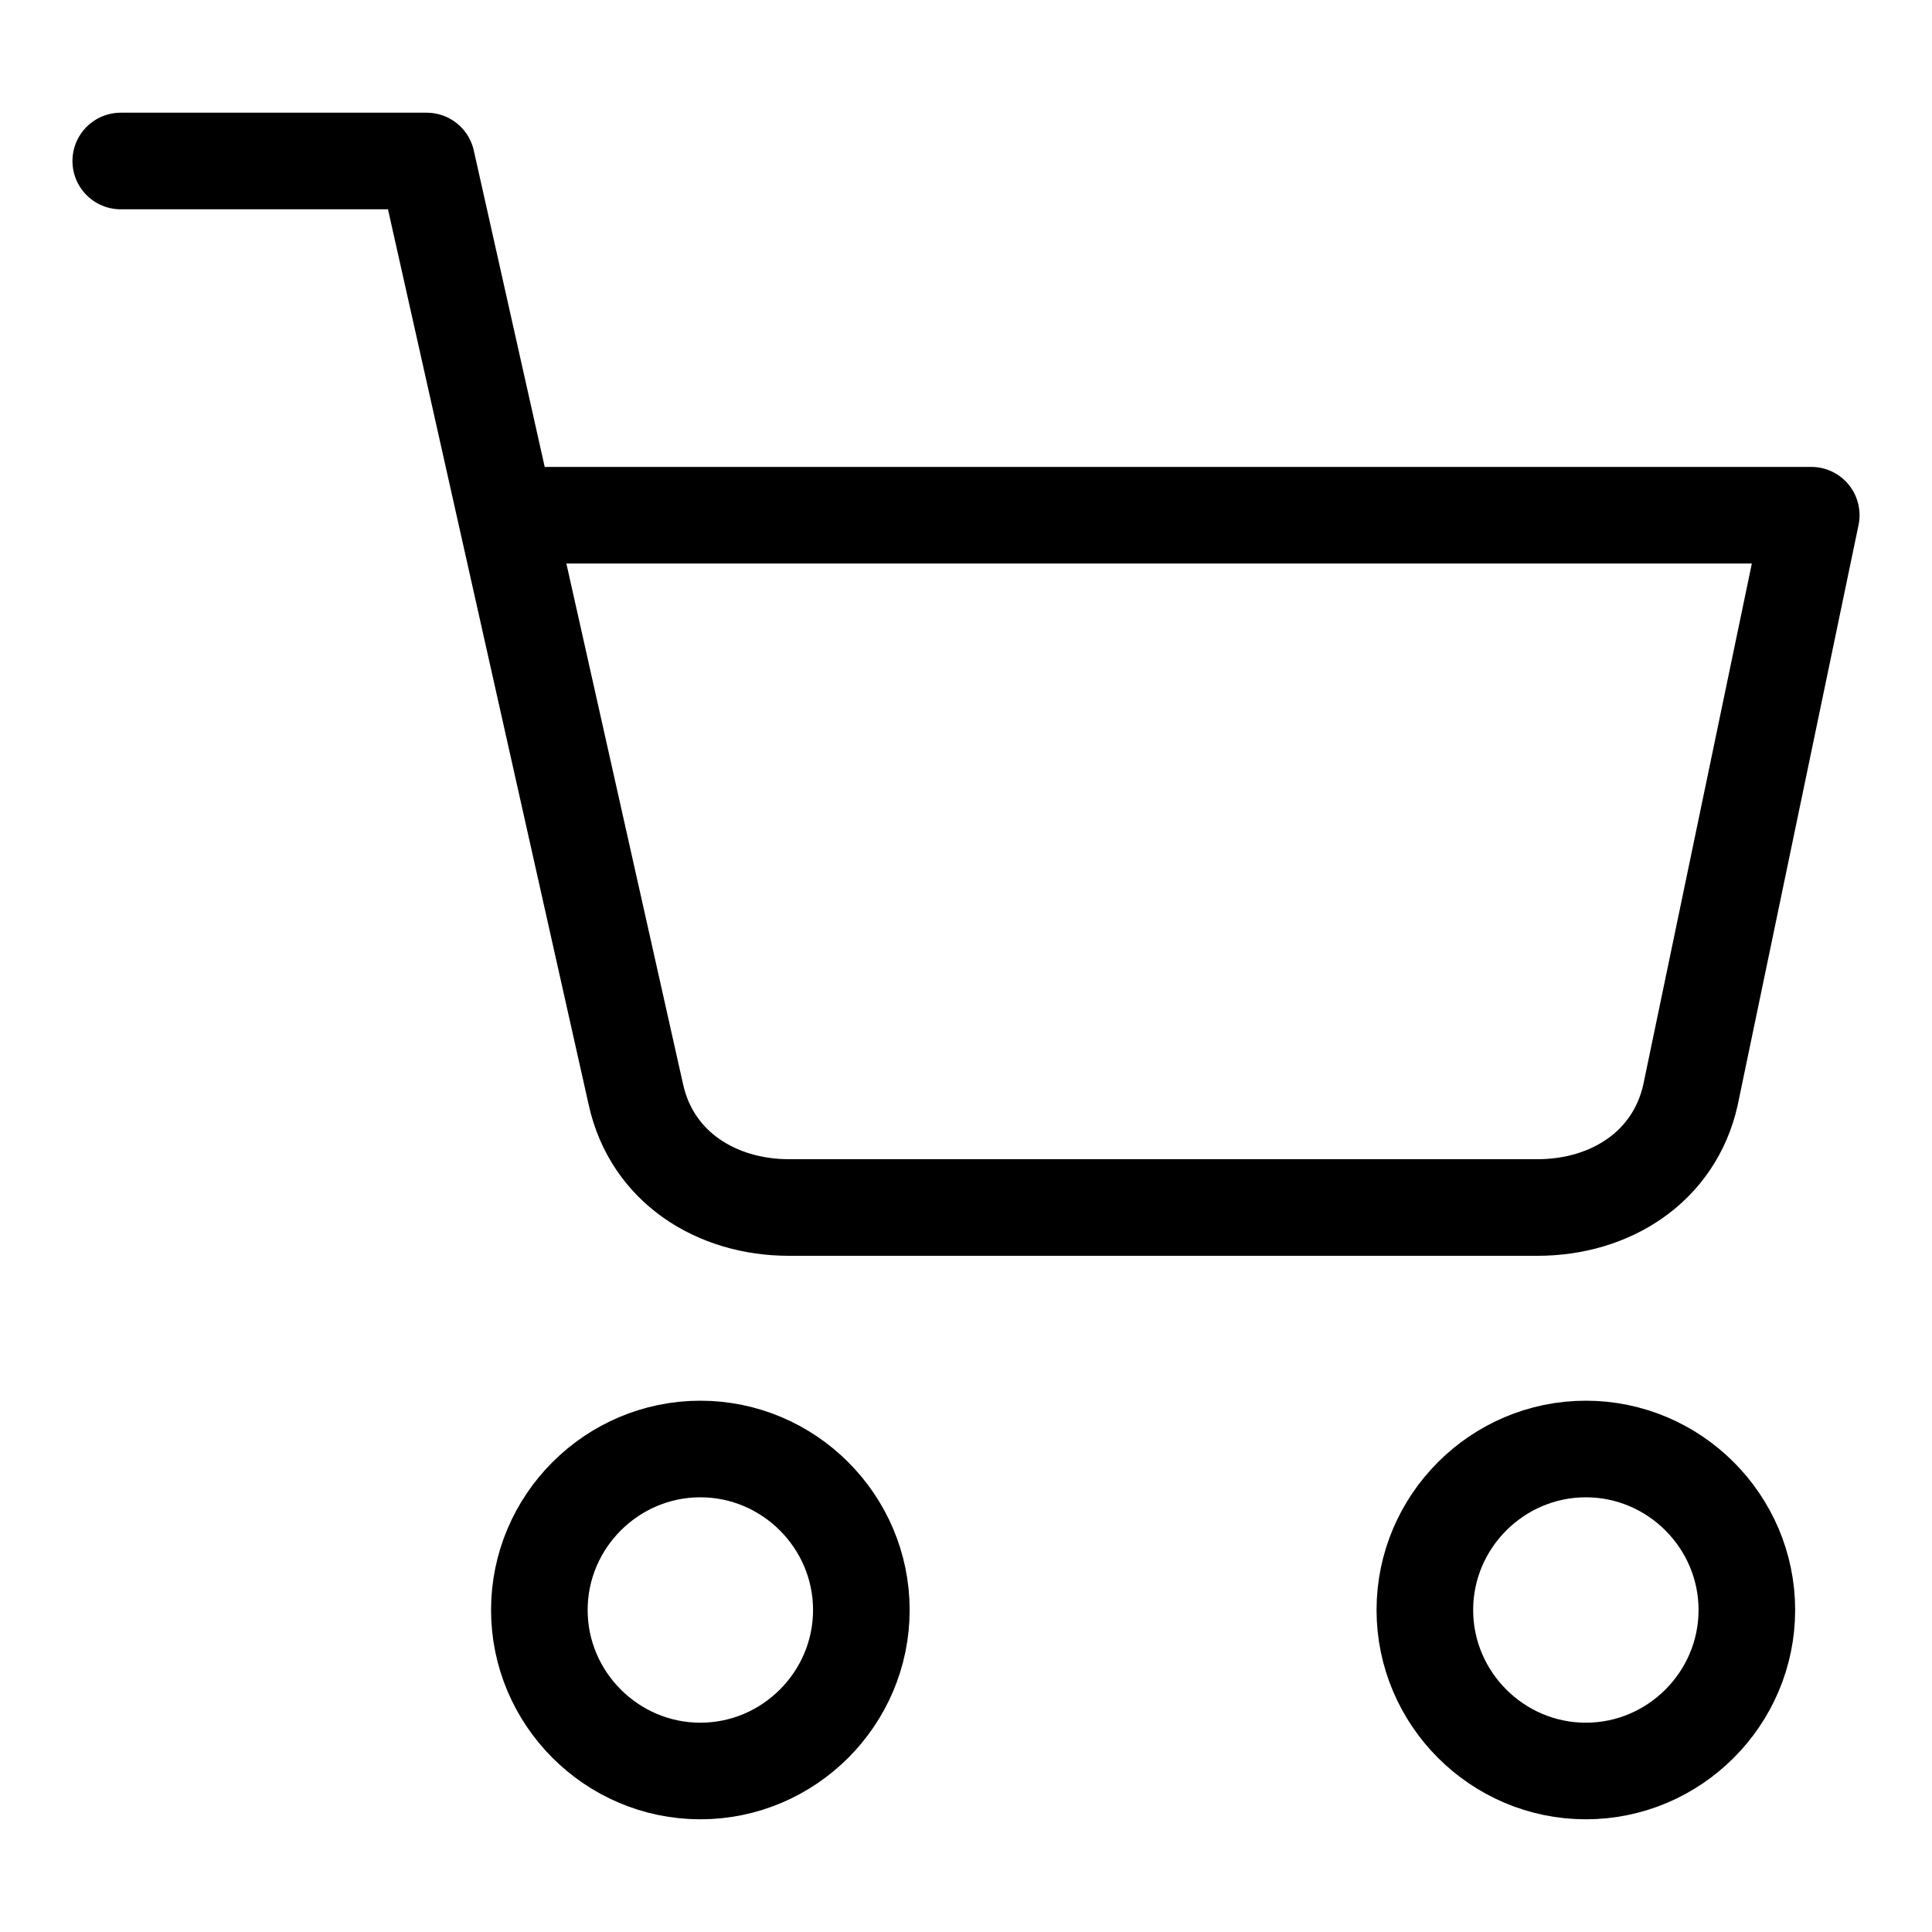
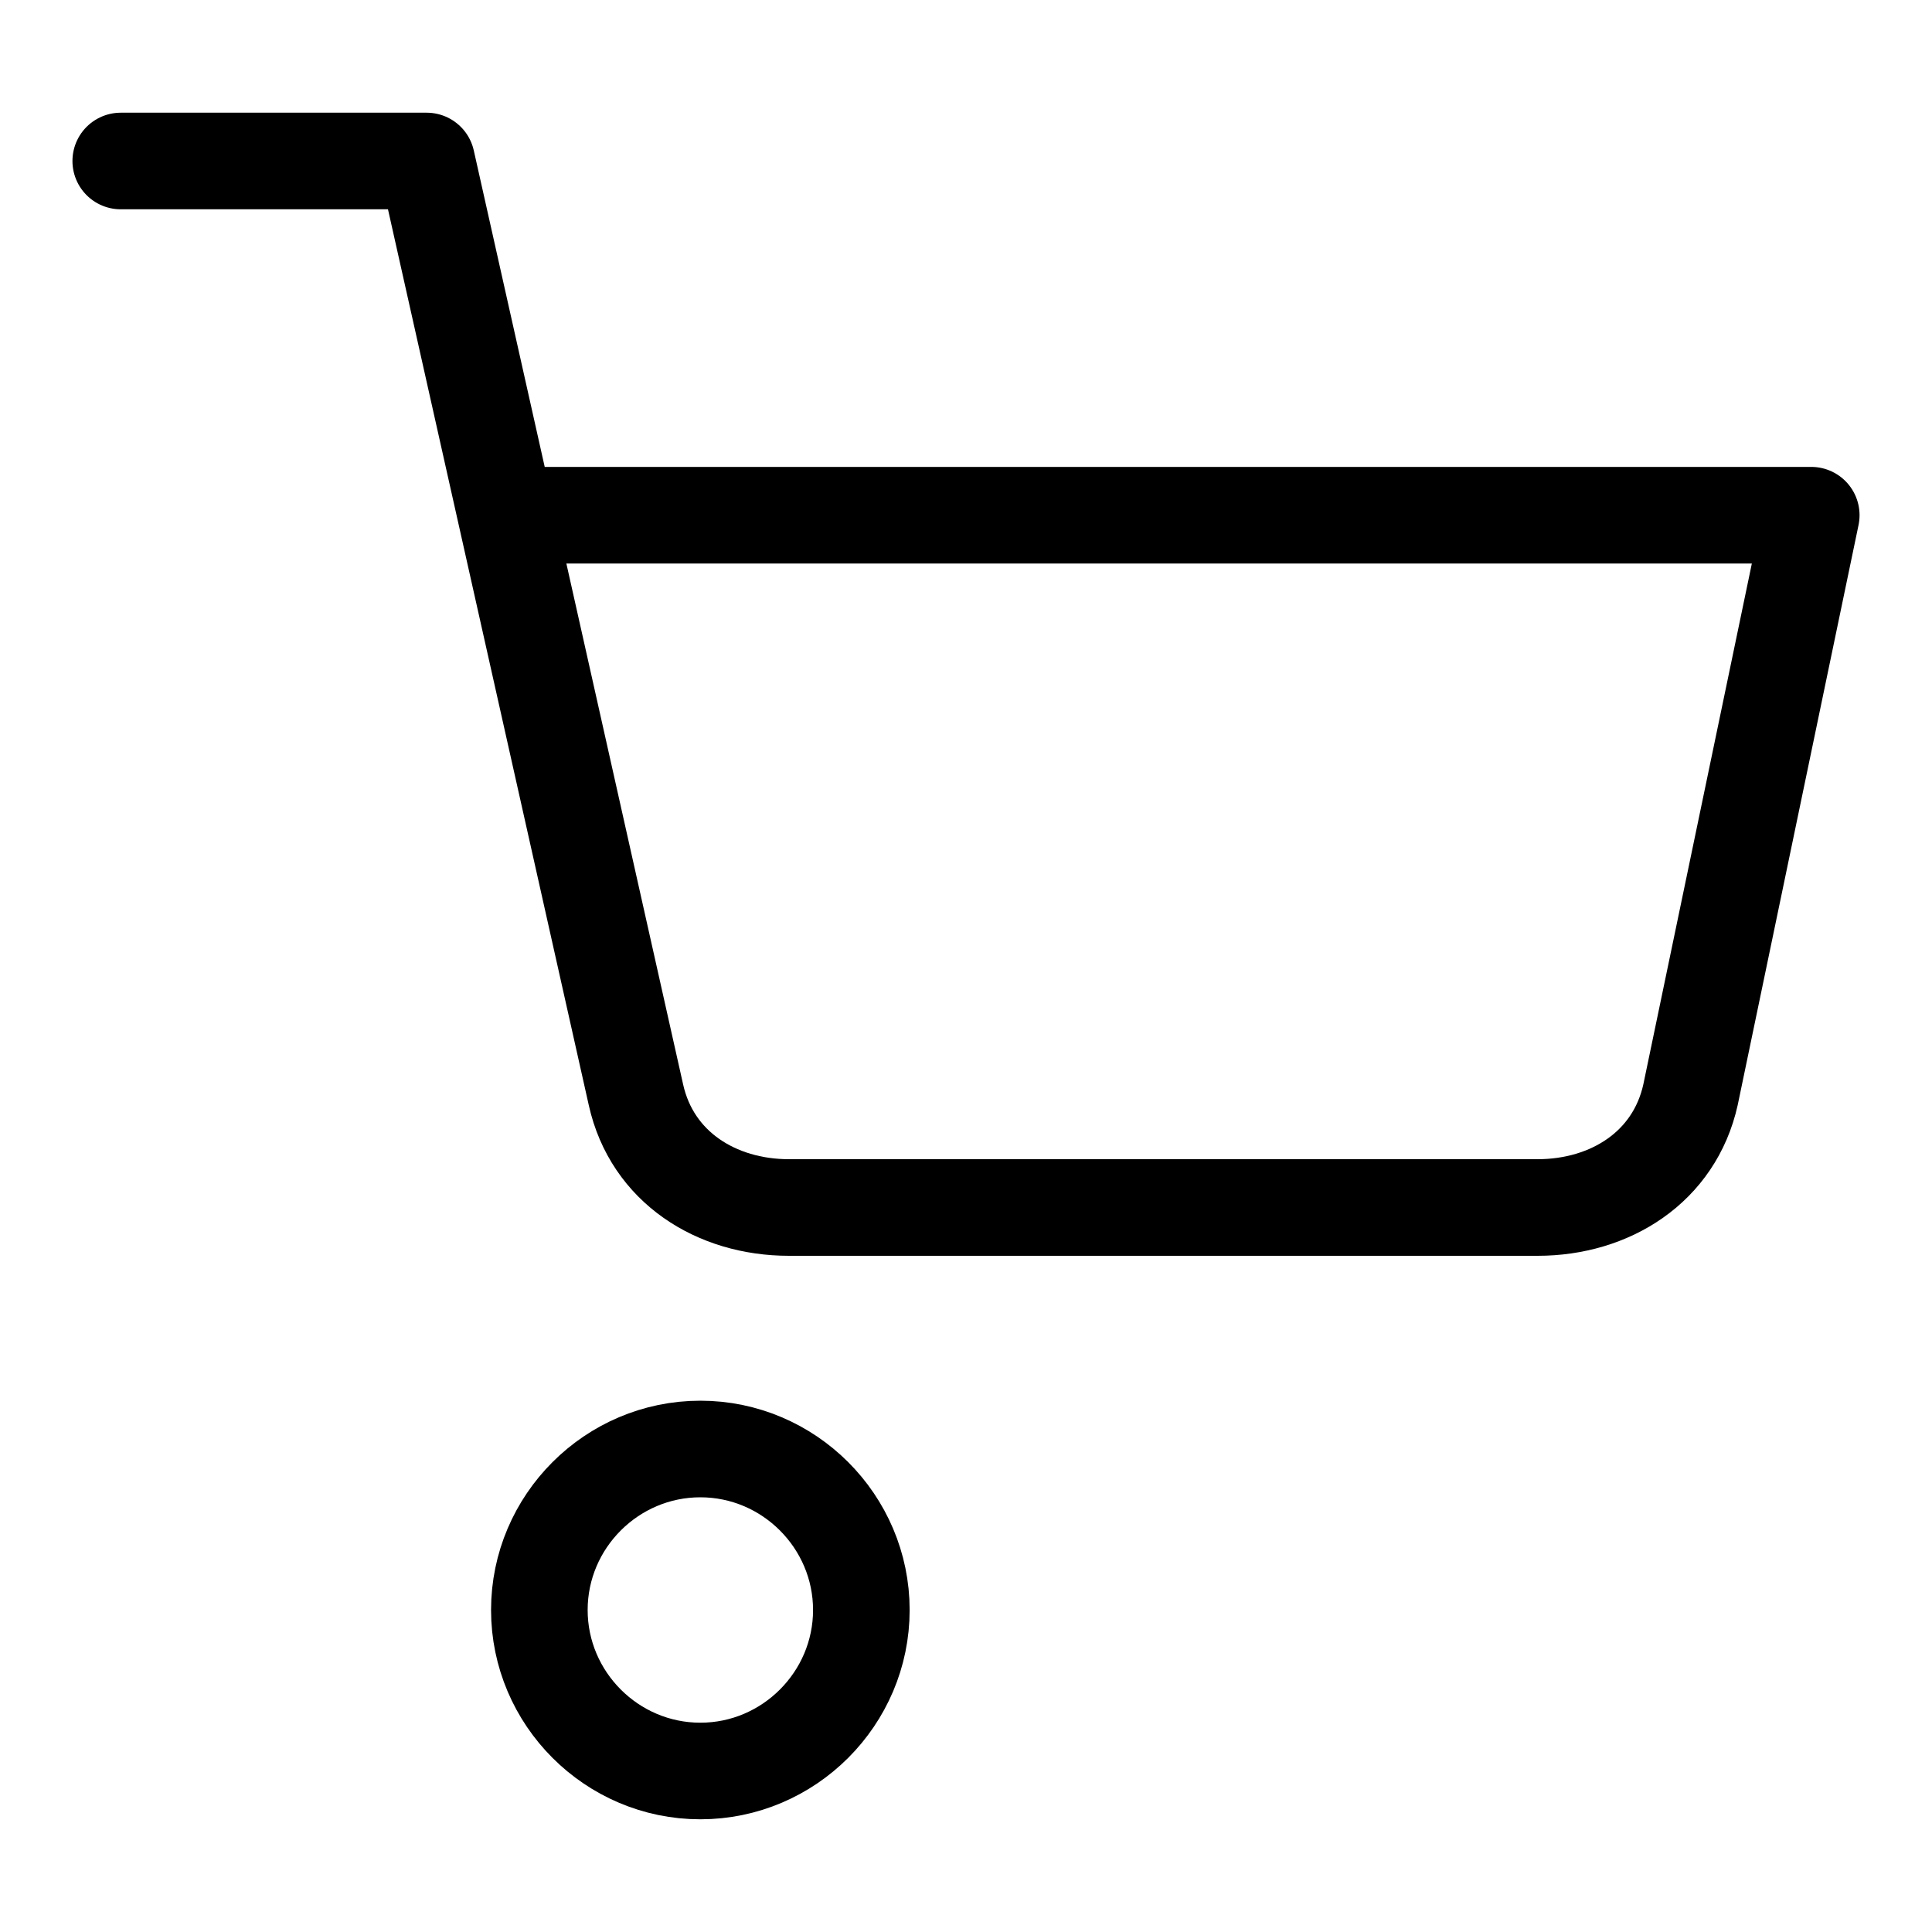
<svg xmlns="http://www.w3.org/2000/svg" version="1.1" id="レイヤー_1" x="0px" y="0px" viewBox="0 0 24 24" style="enable-background:new 0 0 24 24;" xml:space="preserve">
  <style type="text/css">
	.st0{fill:none;stroke:#000000;stroke-width:1.2;stroke-linecap:round;stroke-linejoin:round;}
</style>
  <g id="Icon_feather-shopping-cart" transform="translate(-0.9 -0.9)">
-     <path id="パス_36" class="st0" d="M22.6,20.9c0,1.1-0.9,2-2,2s-2-0.9-2-2c0-1.1,0.9-2,2-2l0,0C21.7,18.9,22.6,19.8,22.6,20.9z" />
    <path id="パス_38" class="st0" d="M11.6,20.9c0,1.1-0.9,2-2,2s-2-0.9-2-2c0-1.1,0.9-2,2-2l0,0C10.7,18.9,11.6,19.8,11.6,20.9z" />
    <path id="パス_37" class="st0" d="M2.4,2.9h3.8l2.6,11.6c0.2,0.9,1,1.4,1.9,1.4H20c0.9,0,1.7-0.5,1.9-1.4l1.5-7.2H7.2" />
  </g>
</svg>